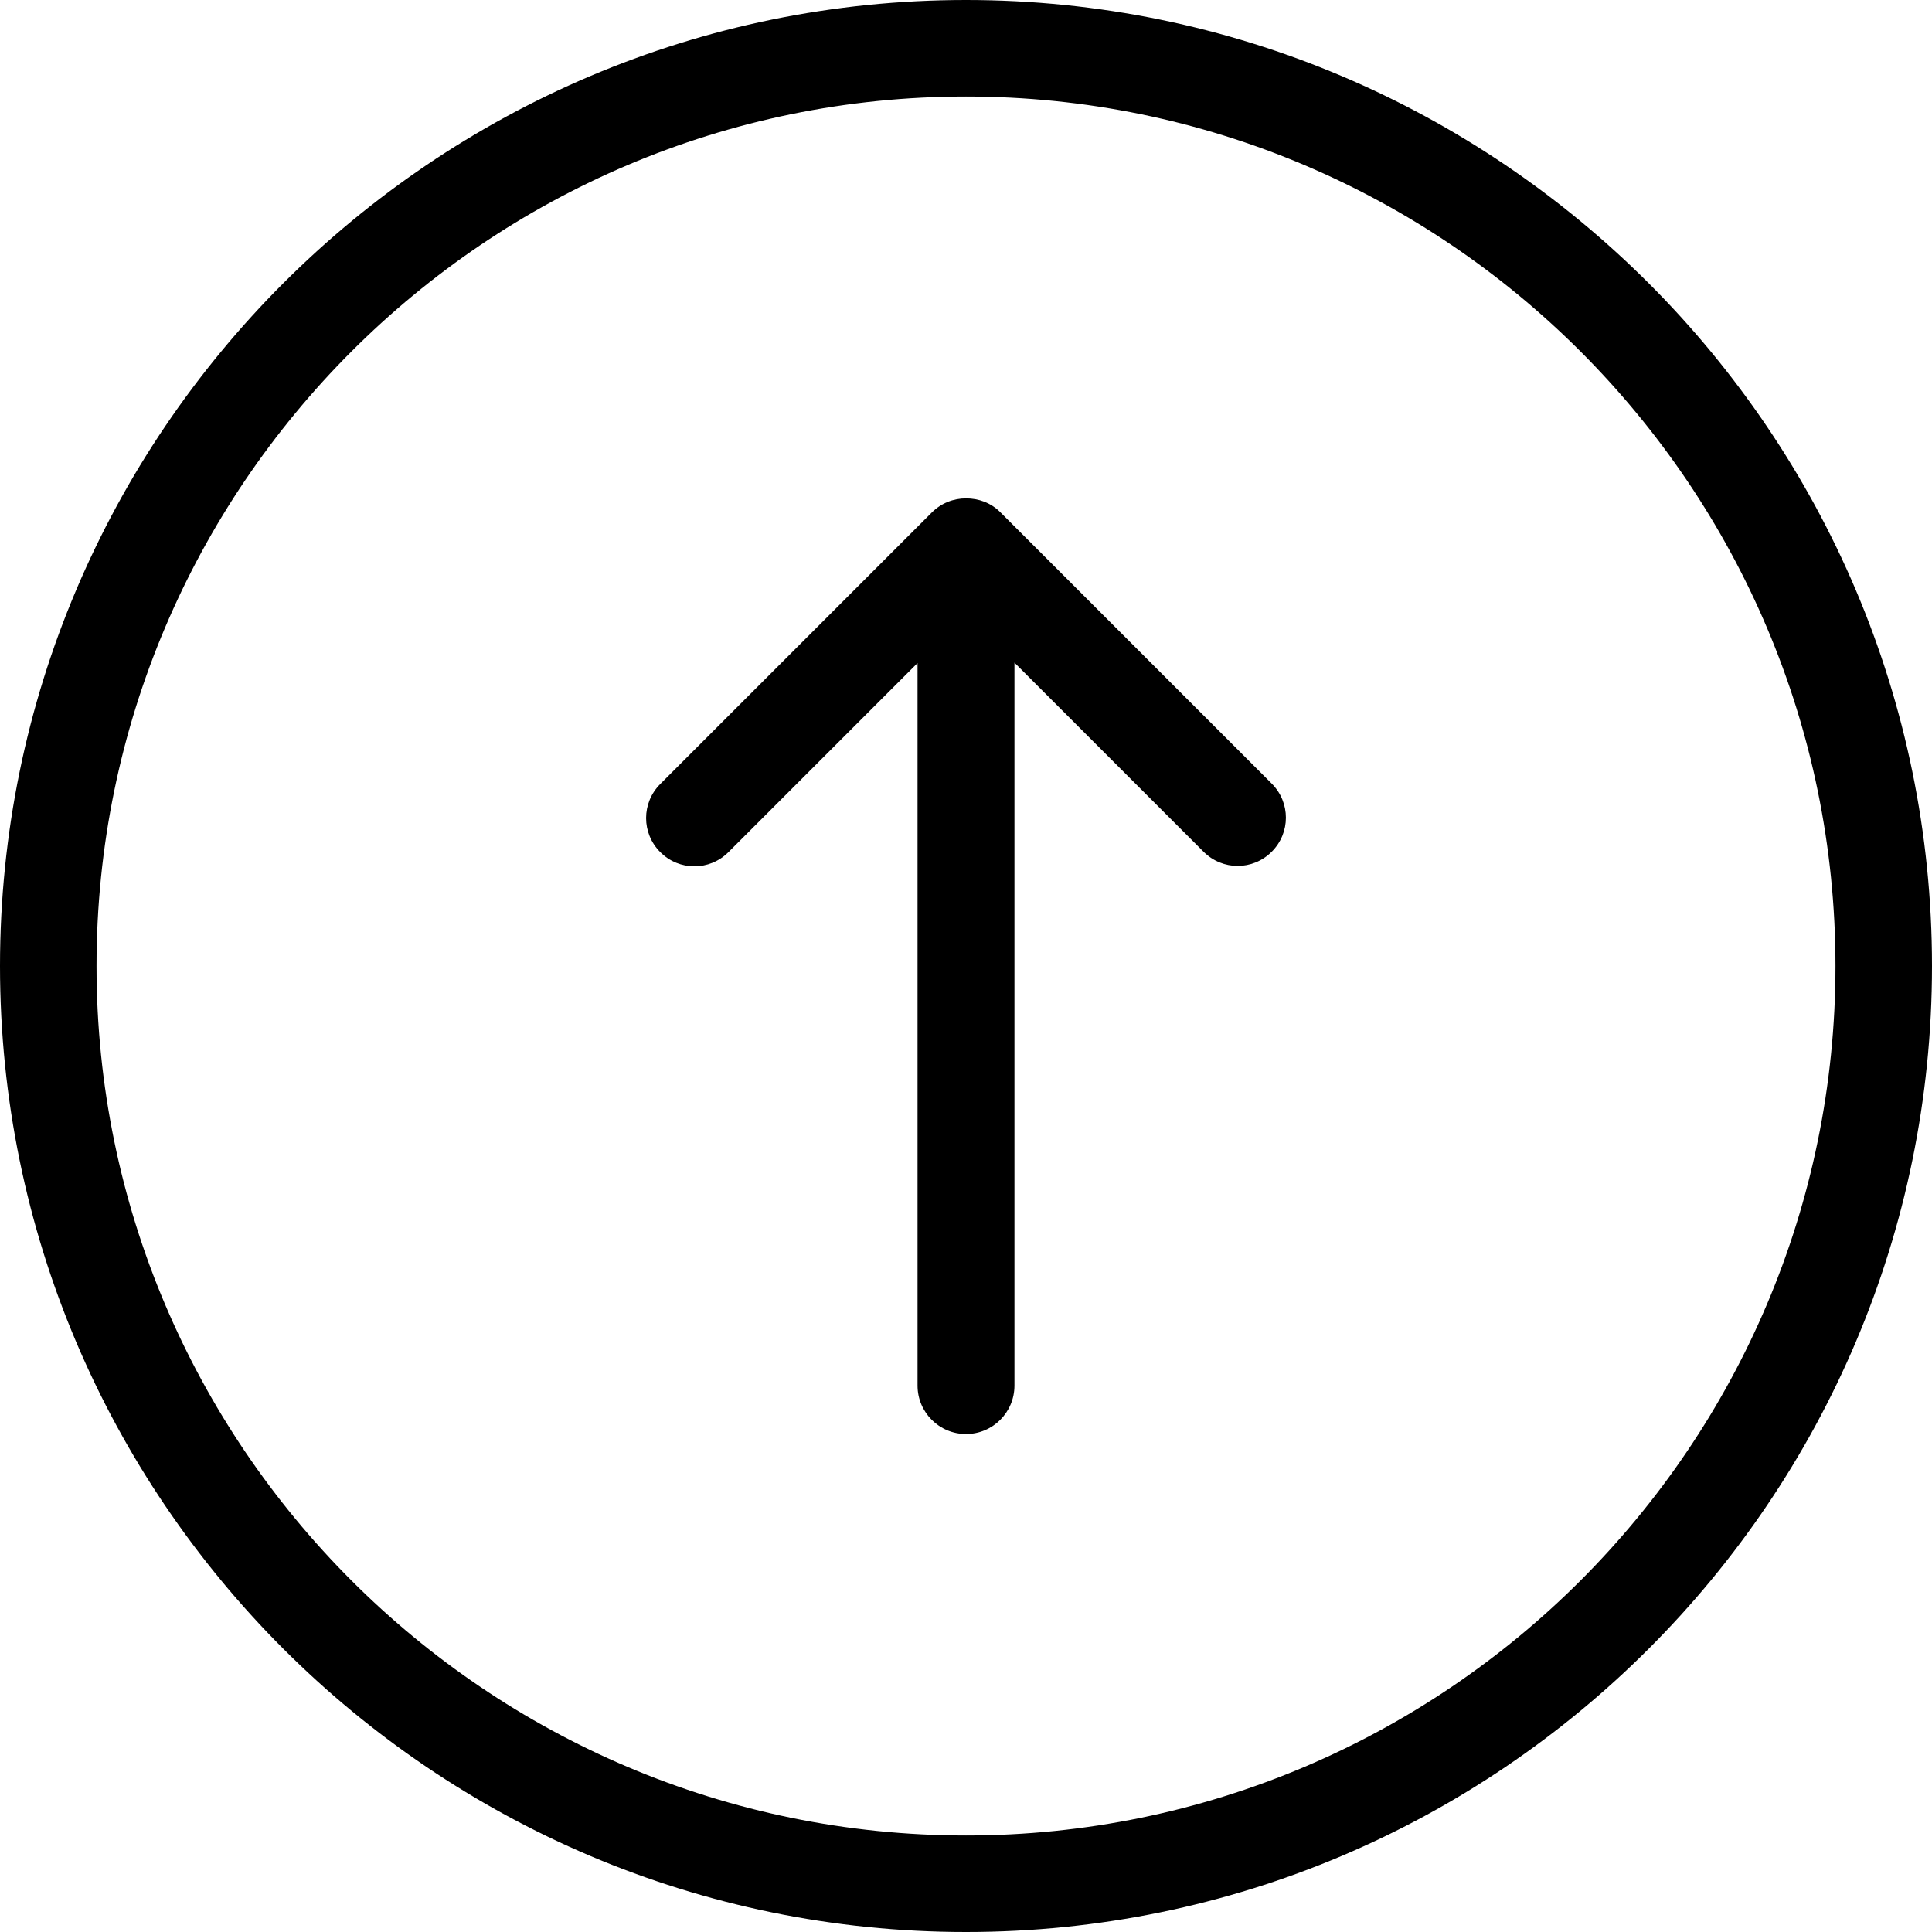
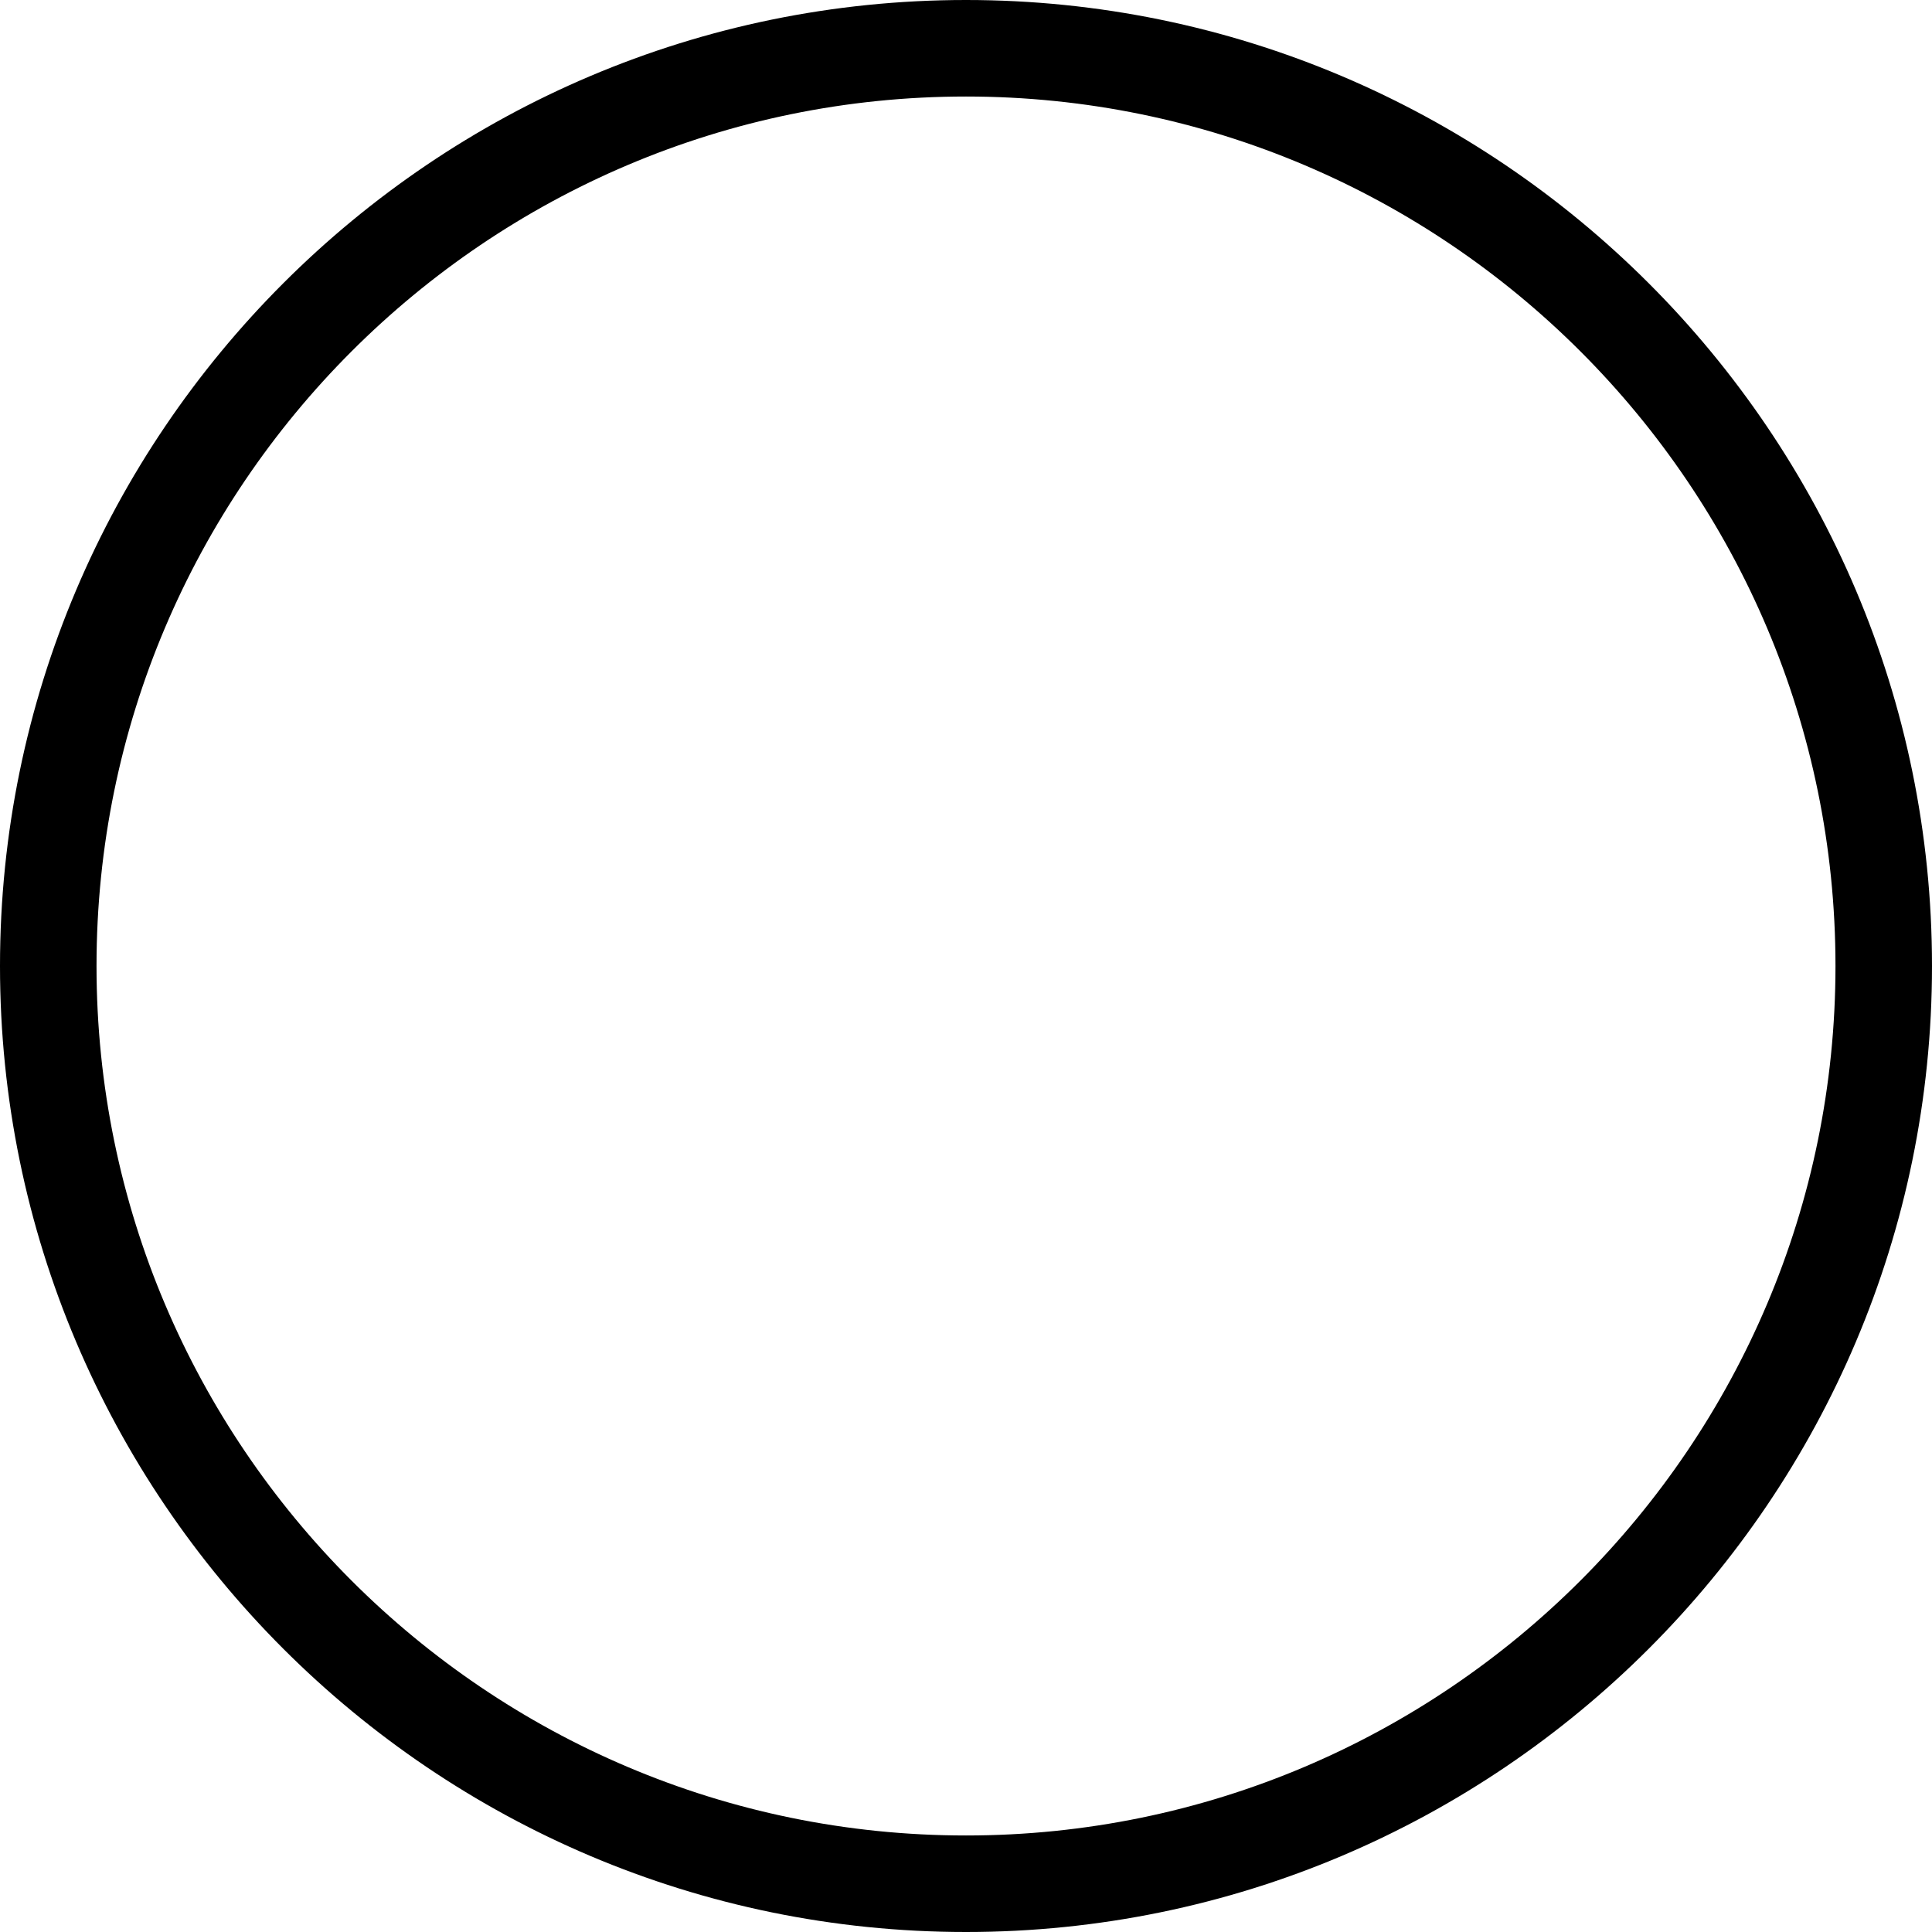
<svg xmlns="http://www.w3.org/2000/svg" class="up" viewBox="0 0 490.4 490.4">
  <path d="M490.4 245.2c0 135.2-110 245.2-245.2 245.2S0 380.4 0 245.2 110 0 245.2 0s245.2 110 245.2 245.2zm-465.9 0c0 121.7 99 220.7 220.7 220.7 121.7 0 220.7-99 220.7-220.7 0-121.7-99-220.7-220.7-220.7-121.7 0-220.7 99-220.7 220.7z" />
-   <path d="M253.9 130l68.9 68.9c4.8 4.8 4.8 12.5 0 17.3-4.8 4.8-12.5 4.8-17.3 0l-48-48v183.5c0 6.8-5.5 12.3-12.3 12.3-6.8 0-12.3-5.5-12.3-12.3V168.3l-48 48c-4.8 4.8-12.5 4.8-17.3 0-4.8-4.8-4.8-12.5 0-17.3l68.9-68.9c2.4-2.4 5.5-3.6 8.7-3.6 3.2 0 6.3 1.1 8.7 3.5z" />
</svg>